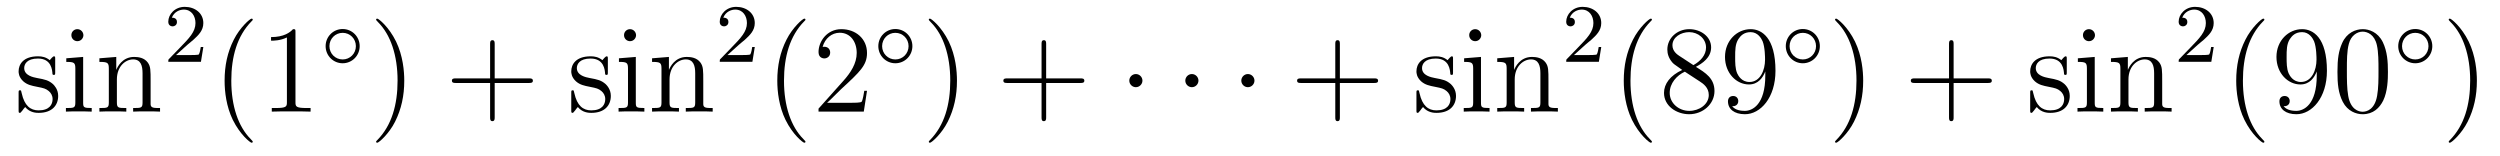
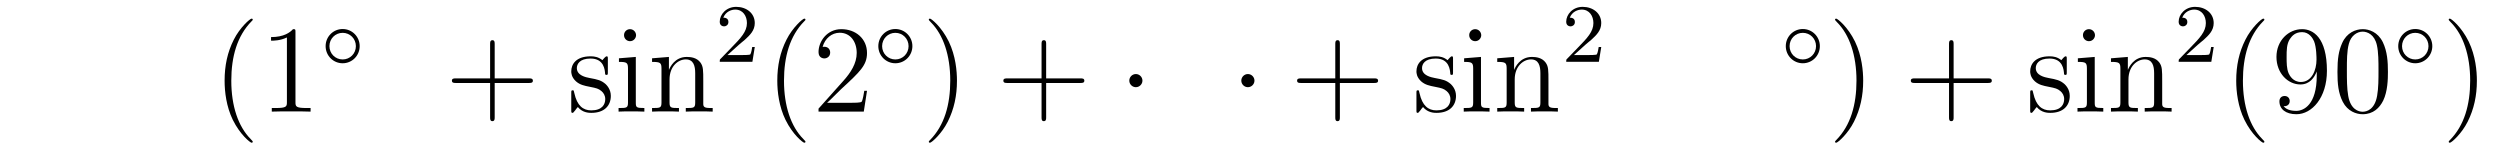
<svg xmlns="http://www.w3.org/2000/svg" height="15pt" version="1.1" viewBox="0 -15 241 15" width="241pt">
  <g id="page1">
    <g transform="matrix(1 0 0 1 -127 650)">
-       <path d="M132.321 -659.297C132.321 -659.512 132.321 -659.572 132.201 -659.572C132.106 -659.572 131.879 -659.308 131.795 -659.201C131.424 -659.5 131.054 -659.572 130.671 -659.572C129.225 -659.572 128.794 -658.782 128.794 -658.125C128.794 -657.993 128.794 -657.575 129.249 -657.157C129.631 -656.822 130.038 -656.738 130.587 -656.631C131.245 -656.499 131.401 -656.463 131.699 -656.224C131.914 -656.045 132.07 -655.782 132.07 -655.447C132.07 -654.933 131.771 -654.36 130.719 -654.36C129.93 -654.36 129.356 -654.814 129.093 -656.009C129.046 -656.224 129.046 -656.236 129.033 -656.248C129.01 -656.296 128.962 -656.296 128.926 -656.296C128.794 -656.296 128.794 -656.236 128.794 -656.021V-654.395C128.794 -654.18 128.794 -654.12 128.914 -654.12C128.974 -654.12 128.986 -654.132 129.189 -654.383C129.249 -654.467 129.249 -654.491 129.428 -654.682C129.882 -654.12 130.528 -654.12 130.731 -654.12C131.986 -654.12 132.608 -654.814 132.608 -655.758C132.608 -656.404 132.213 -656.786 132.106 -656.894C131.675 -657.264 131.353 -657.336 130.564 -657.48C130.205 -657.551 129.333 -657.719 129.333 -658.436C129.333 -658.807 129.583 -659.356 130.659 -659.356C131.962 -659.356 132.034 -658.245 132.058 -657.874C132.07 -657.778 132.153 -657.778 132.189 -657.778C132.321 -657.778 132.321 -657.838 132.321 -658.053V-659.297ZM135.04 -661.604C135.04 -661.914 134.789 -662.189 134.454 -662.189C134.143 -662.189 133.88 -661.938 133.88 -661.616C133.88 -661.257 134.167 -661.03 134.454 -661.03C134.825 -661.03 135.04 -661.341 135.04 -661.604ZM133.39 -659.38V-659.033C134.155 -659.033 134.263 -658.962 134.263 -658.376V-655.125C134.263 -654.587 134.131 -654.587 133.354 -654.587V-654.24C133.689 -654.264 134.263 -654.264 134.61 -654.264C134.741 -654.264 135.434 -654.264 135.841 -654.24V-654.587C135.064 -654.587 135.016 -654.647 135.016 -655.113V-659.512L133.39 -659.38ZM141.519 -657.145C141.519 -658.257 141.519 -658.591 141.245 -658.974C140.898 -659.44 140.336 -659.512 139.929 -659.512C138.77 -659.512 138.316 -658.52 138.22 -658.281H138.208V-659.512L136.582 -659.38V-659.033C137.395 -659.033 137.491 -658.95 137.491 -658.364V-655.125C137.491 -654.587 137.36 -654.587 136.582 -654.587V-654.24C136.893 -654.264 137.539 -654.264 137.873 -654.264C138.22 -654.264 138.865 -654.264 139.176 -654.24V-654.587C138.411 -654.587 138.268 -654.587 138.268 -655.125V-657.348C138.268 -658.603 139.093 -659.273 139.834 -659.273C140.575 -659.273 140.742 -658.663 140.742 -657.934V-655.125C140.742 -654.587 140.611 -654.587 139.834 -654.587V-654.24C140.145 -654.264 140.79 -654.264 141.125 -654.264C141.472 -654.264 142.117 -654.264 142.428 -654.24V-654.587C141.83 -654.587 141.531 -654.587 141.519 -654.945V-657.145Z" fill-rule="evenodd" />
-       <path d="M145.047 -660.666C145.175 -660.785 145.509 -661.048 145.637 -661.16C146.131 -661.614 146.601 -662.052 146.601 -662.777C146.601 -663.725 145.804 -664.339 144.808 -664.339C143.852 -664.339 143.222 -663.614 143.222 -662.905C143.222 -662.514 143.533 -662.458 143.645 -662.458C143.812 -662.458 144.059 -662.578 144.059 -662.881C144.059 -663.295 143.661 -663.295 143.565 -663.295C143.796 -663.877 144.33 -664.076 144.72 -664.076C145.462 -664.076 145.844 -663.447 145.844 -662.777C145.844 -661.948 145.262 -661.343 144.322 -660.379L143.318 -659.343C143.222 -659.255 143.222 -659.239 143.222 -659.04H146.37L146.601 -660.466H146.354C146.33 -660.307 146.266 -659.908 146.171 -659.757C146.123 -659.693 145.517 -659.693 145.39 -659.693H143.971L145.047 -660.666Z" fill-rule="evenodd" />
      <path d="M151.365 -651.335C151.365 -651.371 151.365 -651.395 151.162 -651.598C149.967 -652.806 149.297 -654.778 149.297 -657.217C149.297 -659.536 149.859 -661.532 151.246 -662.943C151.365 -663.05 151.365 -663.074 151.365 -663.11C151.365 -663.182 151.305 -663.206 151.257 -663.206C151.102 -663.206 150.122 -662.345 149.536 -661.173C148.927 -659.966 148.652 -658.687 148.652 -657.217C148.652 -656.152 148.819 -654.73 149.44 -653.451C150.146 -652.017 151.126 -651.239 151.257 -651.239C151.305 -651.239 151.365 -651.263 151.365 -651.335ZM155.483 -661.902C155.483 -662.178 155.483 -662.189 155.244 -662.189C154.957 -661.867 154.359 -661.424 153.128 -661.424V-661.078C153.403 -661.078 154 -661.078 154.658 -661.388V-655.16C154.658 -654.73 154.622 -654.587 153.57 -654.587H153.2V-654.24C153.522 -654.264 154.682 -654.264 155.076 -654.264C155.471 -654.264 156.618 -654.264 156.941 -654.24V-654.587H156.571C155.519 -654.587 155.483 -654.73 155.483 -655.16V-661.902Z" fill-rule="evenodd" />
      <path d="M161.673 -660.552C161.673 -661.468 160.94 -662.202 160.032 -662.202C159.123 -662.202 158.39 -661.468 158.39 -660.552C158.39 -659.636 159.123 -658.902 160.032 -658.902C160.94 -658.902 161.673 -659.636 161.673 -660.552ZM160.032 -659.269C159.323 -659.269 158.757 -659.835 158.757 -660.552C158.757 -661.269 159.323 -661.835 160.032 -661.835C160.741 -661.835 161.307 -661.269 161.307 -660.552C161.307 -659.835 160.741 -659.269 160.032 -659.269Z" fill-rule="evenodd" />
-       <path d="M165.971 -657.217C165.971 -658.125 165.852 -659.607 165.182 -660.994C164.477 -662.428 163.497 -663.206 163.365 -663.206C163.317 -663.206 163.257 -663.182 163.257 -663.11C163.257 -663.074 163.257 -663.05 163.461 -662.847C164.656 -661.64 165.326 -659.667 165.326 -657.228C165.326 -654.909 164.764 -652.913 163.377 -651.502C163.257 -651.395 163.257 -651.371 163.257 -651.335C163.257 -651.263 163.317 -651.239 163.365 -651.239C163.52 -651.239 164.501 -652.1 165.087 -653.272C165.696 -654.491 165.971 -655.782 165.971 -657.217Z" fill-rule="evenodd" />
      <path d="M174.688 -657.001H177.988C178.155 -657.001 178.37 -657.001 178.37 -657.217C178.37 -657.444 178.167 -657.444 177.988 -657.444H174.688V-660.743C174.688 -660.91 174.688 -661.126 174.473 -661.126C174.246 -661.126 174.246 -660.922 174.246 -660.743V-657.444H170.947C170.779 -657.444 170.564 -657.444 170.564 -657.228C170.564 -657.001 170.767 -657.001 170.947 -657.001H174.246V-653.702C174.246 -653.535 174.246 -653.32 174.461 -653.32C174.688 -653.32 174.688 -653.523 174.688 -653.702V-657.001Z" fill-rule="evenodd" />
      <path d="M185.597 -659.297C185.597 -659.512 185.597 -659.572 185.477 -659.572C185.381 -659.572 185.154 -659.308 185.071 -659.201C184.7 -659.5 184.329 -659.572 183.947 -659.572C182.5 -659.572 182.07 -658.782 182.07 -658.125C182.07 -657.993 182.07 -657.575 182.525 -657.157C182.907 -656.822 183.314 -656.738 183.863 -656.631C184.521 -656.499 184.676 -656.463 184.975 -656.224C185.19 -656.045 185.346 -655.782 185.346 -655.447C185.346 -654.933 185.047 -654.36 183.995 -654.36C183.206 -654.36 182.632 -654.814 182.369 -656.009C182.321 -656.224 182.321 -656.236 182.309 -656.248C182.286 -656.296 182.238 -656.296 182.202 -656.296C182.07 -656.296 182.07 -656.236 182.07 -656.021V-654.395C182.07 -654.18 182.07 -654.12 182.19 -654.12C182.25 -654.12 182.261 -654.132 182.465 -654.383C182.525 -654.467 182.525 -654.491 182.704 -654.682C183.158 -654.12 183.804 -654.12 184.007 -654.12C185.262 -654.12 185.884 -654.814 185.884 -655.758C185.884 -656.404 185.489 -656.786 185.381 -656.894C184.951 -657.264 184.629 -657.336 183.84 -657.48C183.481 -657.551 182.608 -657.719 182.608 -658.436C182.608 -658.807 182.859 -659.356 183.935 -659.356C185.238 -659.356 185.31 -658.245 185.334 -657.874C185.346 -657.778 185.429 -657.778 185.465 -657.778C185.597 -657.778 185.597 -657.838 185.597 -658.053V-659.297ZM188.316 -661.604C188.316 -661.914 188.065 -662.189 187.73 -662.189C187.419 -662.189 187.156 -661.938 187.156 -661.616C187.156 -661.257 187.443 -661.03 187.73 -661.03C188.1 -661.03 188.316 -661.341 188.316 -661.604ZM186.666 -659.38V-659.033C187.431 -659.033 187.539 -658.962 187.539 -658.376V-655.125C187.539 -654.587 187.407 -654.587 186.63 -654.587V-654.24C186.965 -654.264 187.539 -654.264 187.885 -654.264C188.017 -654.264 188.71 -654.264 189.117 -654.24V-654.587C188.34 -654.587 188.292 -654.647 188.292 -655.113V-659.512L186.666 -659.38ZM194.795 -657.145C194.795 -658.257 194.795 -658.591 194.52 -658.974C194.173 -659.44 193.612 -659.512 193.205 -659.512C192.046 -659.512 191.592 -658.52 191.496 -658.281H191.484V-659.512L189.858 -659.38V-659.033C190.671 -659.033 190.767 -658.95 190.767 -658.364V-655.125C190.767 -654.587 190.635 -654.587 189.858 -654.587V-654.24C190.169 -654.264 190.814 -654.264 191.149 -654.264C191.496 -654.264 192.142 -654.264 192.452 -654.24V-654.587C191.687 -654.587 191.544 -654.587 191.544 -655.125V-657.348C191.544 -658.603 192.368 -659.273 193.11 -659.273C193.85 -659.273 194.018 -658.663 194.018 -657.934V-655.125C194.018 -654.587 193.886 -654.587 193.11 -654.587V-654.24C193.421 -654.264 194.066 -654.264 194.401 -654.264C194.748 -654.264 195.392 -654.264 195.703 -654.24V-654.587C195.106 -654.587 194.807 -654.587 194.795 -654.945V-657.145Z" fill-rule="evenodd" />
      <path d="M198.208 -660.666C198.335 -660.785 198.67 -661.048 198.797 -661.16C199.291 -661.614 199.76 -662.052 199.76 -662.777C199.76 -663.725 198.964 -664.339 197.968 -664.339C197.012 -664.339 196.382 -663.614 196.382 -662.905C196.382 -662.514 196.693 -662.458 196.805 -662.458C196.972 -662.458 197.219 -662.578 197.219 -662.881C197.219 -663.295 196.82 -663.295 196.726 -663.295C196.956 -663.877 197.49 -664.076 197.88 -664.076C198.622 -664.076 199.004 -663.447 199.004 -662.777C199.004 -661.948 198.422 -661.343 197.482 -660.379L196.478 -659.343C196.382 -659.255 196.382 -659.239 196.382 -659.04H199.53L199.76 -660.466H199.513C199.49 -660.307 199.427 -659.908 199.331 -659.757C199.283 -659.693 198.677 -659.693 198.55 -659.693H197.131L198.208 -660.666Z" fill-rule="evenodd" />
      <path d="M204.646 -651.335C204.646 -651.371 204.646 -651.395 204.442 -651.598C203.246 -652.806 202.577 -654.778 202.577 -657.217C202.577 -659.536 203.138 -661.532 204.526 -662.943C204.646 -663.05 204.646 -663.074 204.646 -663.11C204.646 -663.182 204.586 -663.206 204.538 -663.206C204.382 -663.206 203.402 -662.345 202.817 -661.173C202.206 -659.966 201.931 -658.687 201.931 -657.217C201.931 -656.152 202.099 -654.73 202.721 -653.451C203.425 -652.017 204.406 -651.239 204.538 -651.239C204.586 -651.239 204.646 -651.263 204.646 -651.335ZM210.58 -656.248H210.317C210.281 -656.045 210.185 -655.387 210.066 -655.196C209.982 -655.089 209.3 -655.089 208.942 -655.089H206.73C207.053 -655.364 207.782 -656.129 208.093 -656.416C209.91 -658.089 210.58 -658.711 210.58 -659.894C210.58 -661.269 209.492 -662.189 208.105 -662.189C206.719 -662.189 205.906 -661.006 205.906 -659.978C205.906 -659.368 206.432 -659.368 206.467 -659.368C206.719 -659.368 207.029 -659.547 207.029 -659.93C207.029 -660.265 206.802 -660.492 206.467 -660.492C206.36 -660.492 206.336 -660.492 206.3 -660.48C206.527 -661.293 207.173 -661.843 207.95 -661.843C208.966 -661.843 209.587 -660.994 209.587 -659.894C209.587 -658.878 209.002 -657.993 208.32 -657.228L205.906 -654.527V-654.24H210.269L210.58 -656.248Z" fill-rule="evenodd" />
      <path d="M214.954 -660.552C214.954 -661.468 214.22 -662.202 213.312 -662.202C212.404 -662.202 211.67 -661.468 211.67 -660.552C211.67 -659.636 212.404 -658.902 213.312 -658.902C214.22 -658.902 214.954 -659.636 214.954 -660.552ZM213.312 -659.269C212.603 -659.269 212.036 -659.835 212.036 -660.552C212.036 -661.269 212.603 -661.835 213.312 -661.835C214.021 -661.835 214.586 -661.269 214.586 -660.552C214.586 -659.835 214.021 -659.269 213.312 -659.269Z" fill-rule="evenodd" />
      <path d="M219.251 -657.217C219.251 -658.125 219.132 -659.607 218.462 -660.994C217.757 -662.428 216.776 -663.206 216.646 -663.206C216.598 -663.206 216.538 -663.182 216.538 -663.11C216.538 -663.074 216.538 -663.05 216.74 -662.847C217.937 -661.64 218.605 -659.667 218.605 -657.228C218.605 -654.909 218.044 -652.913 216.656 -651.502C216.538 -651.395 216.538 -651.371 216.538 -651.335C216.538 -651.263 216.598 -651.239 216.646 -651.239C216.8 -651.239 217.781 -652.1 218.366 -653.272C218.976 -654.491 219.251 -655.782 219.251 -657.217Z" fill-rule="evenodd" />
      <path d="M227.849 -657.001H231.148C231.314 -657.001 231.53 -657.001 231.53 -657.217C231.53 -657.444 231.328 -657.444 231.148 -657.444H227.849V-660.743C227.849 -660.91 227.849 -661.126 227.633 -661.126C227.406 -661.126 227.406 -660.922 227.406 -660.743V-657.444H224.107C223.939 -657.444 223.724 -657.444 223.724 -657.228C223.724 -657.001 223.927 -657.001 224.107 -657.001H227.406V-653.702C227.406 -653.535 227.406 -653.32 227.621 -653.32C227.849 -653.32 227.849 -653.523 227.849 -653.702V-657.001Z" fill-rule="evenodd" />
      <path d="M237.131 -657.228C237.131 -657.575 236.844 -657.862 236.497 -657.862S235.864 -657.575 235.864 -657.228C235.864 -656.882 236.15 -656.595 236.497 -656.595S237.131 -656.882 237.131 -657.228Z" fill-rule="evenodd" />
-       <path d="M242.531 -657.228C242.531 -657.575 242.244 -657.862 241.897 -657.862S241.264 -657.575 241.264 -657.228C241.264 -656.882 241.55 -656.595 241.897 -656.595S242.531 -656.882 242.531 -657.228Z" fill-rule="evenodd" />
      <path d="M247.93 -657.228C247.93 -657.575 247.643 -657.862 247.296 -657.862S246.662 -657.575 246.662 -657.228C246.662 -656.882 246.949 -656.595 247.296 -656.595S247.93 -656.882 247.93 -657.228Z" fill-rule="evenodd" />
      <path d="M256.164 -657.001H259.463C259.63 -657.001 259.846 -657.001 259.846 -657.217C259.846 -657.444 259.643 -657.444 259.463 -657.444H256.164V-660.743C256.164 -660.91 256.164 -661.126 255.948 -661.126C255.721 -661.126 255.721 -660.922 255.721 -660.743V-657.444H252.422C252.254 -657.444 252.04 -657.444 252.04 -657.228C252.04 -657.001 252.242 -657.001 252.422 -657.001H255.721V-653.702C255.721 -653.535 255.721 -653.32 255.936 -653.32C256.164 -653.32 256.164 -653.523 256.164 -653.702V-657.001Z" fill-rule="evenodd" />
      <path d="M267.072 -659.297C267.072 -659.512 267.072 -659.572 266.952 -659.572C266.857 -659.572 266.63 -659.308 266.546 -659.201C266.176 -659.5 265.805 -659.572 265.422 -659.572C263.976 -659.572 263.545 -658.782 263.545 -658.125C263.545 -657.993 263.545 -657.575 264 -657.157C264.383 -656.822 264.788 -656.738 265.338 -656.631C265.996 -656.499 266.152 -656.463 266.45 -656.224C266.665 -656.045 266.821 -655.782 266.821 -655.447C266.821 -654.933 266.522 -654.36 265.47 -654.36C264.682 -654.36 264.107 -654.814 263.844 -656.009C263.797 -656.224 263.797 -656.236 263.784 -656.248C263.761 -656.296 263.713 -656.296 263.677 -656.296C263.545 -656.296 263.545 -656.236 263.545 -656.021V-654.395C263.545 -654.18 263.545 -654.12 263.665 -654.12C263.725 -654.12 263.737 -654.132 263.94 -654.383C264 -654.467 264 -654.491 264.179 -654.682C264.634 -654.12 265.279 -654.12 265.482 -654.12C266.737 -654.12 267.359 -654.814 267.359 -655.758C267.359 -656.404 266.964 -656.786 266.857 -656.894C266.426 -657.264 266.104 -657.336 265.315 -657.48C264.956 -657.551 264.084 -657.719 264.084 -658.436C264.084 -658.807 264.335 -659.356 265.41 -659.356C266.713 -659.356 266.785 -658.245 266.809 -657.874C266.821 -657.778 266.904 -657.778 266.94 -657.778C267.072 -657.778 267.072 -657.838 267.072 -658.053V-659.297ZM269.791 -661.604C269.791 -661.914 269.54 -662.189 269.206 -662.189C268.895 -662.189 268.631 -661.938 268.631 -661.616C268.631 -661.257 268.919 -661.03 269.206 -661.03C269.575 -661.03 269.791 -661.341 269.791 -661.604ZM268.141 -659.38V-659.033C268.907 -659.033 269.014 -658.962 269.014 -658.376V-655.125C269.014 -654.587 268.883 -654.587 268.105 -654.587V-654.24C268.44 -654.264 269.014 -654.264 269.36 -654.264C269.492 -654.264 270.185 -654.264 270.592 -654.24V-654.587C269.815 -654.587 269.767 -654.647 269.767 -655.113V-659.512L268.141 -659.38ZM276.271 -657.145C276.271 -658.257 276.271 -658.591 275.995 -658.974C275.648 -659.44 275.087 -659.512 274.681 -659.512C273.521 -659.512 273.067 -658.52 272.971 -658.281H272.959V-659.512L271.333 -659.38V-659.033C272.147 -659.033 272.242 -658.95 272.242 -658.364V-655.125C272.242 -654.587 272.111 -654.587 271.333 -654.587V-654.24C271.644 -654.264 272.29 -654.264 272.624 -654.264C272.971 -654.264 273.617 -654.264 273.928 -654.24V-654.587C273.162 -654.587 273.019 -654.587 273.019 -655.125V-657.348C273.019 -658.603 273.844 -659.273 274.585 -659.273S275.494 -658.663 275.494 -657.934V-655.125C275.494 -654.587 275.362 -654.587 274.585 -654.587V-654.24C274.896 -654.264 275.542 -654.264 275.876 -654.264C276.223 -654.264 276.868 -654.264 277.18 -654.24V-654.587C276.581 -654.587 276.282 -654.587 276.271 -654.945V-657.145Z" fill-rule="evenodd" />
      <path d="M279.808 -660.666C279.935 -660.785 280.27 -661.048 280.397 -661.16C280.891 -661.614 281.36 -662.052 281.36 -662.777C281.36 -663.725 280.564 -664.339 279.568 -664.339C278.612 -664.339 277.982 -663.614 277.982 -662.905C277.982 -662.514 278.293 -662.458 278.405 -662.458C278.572 -662.458 278.819 -662.578 278.819 -662.881C278.819 -663.295 278.42 -663.295 278.326 -663.295C278.556 -663.877 279.09 -664.076 279.48 -664.076C280.222 -664.076 280.604 -663.447 280.604 -662.777C280.604 -661.948 280.022 -661.343 279.082 -660.379L278.078 -659.343C277.982 -659.255 277.982 -659.239 277.982 -659.04H281.13L281.36 -660.466H281.113C281.09 -660.307 281.027 -659.908 280.931 -659.757C280.883 -659.693 280.277 -659.693 280.15 -659.693H278.731L279.808 -660.666Z" fill-rule="evenodd" />
-       <path d="M286.246 -651.335C286.246 -651.371 286.246 -651.395 286.042 -651.598C284.846 -652.806 284.177 -654.778 284.177 -657.217C284.177 -659.536 284.738 -661.532 286.126 -662.943C286.246 -663.05 286.246 -663.074 286.246 -663.11C286.246 -663.182 286.186 -663.206 286.138 -663.206C285.982 -663.206 285.002 -662.345 284.417 -661.173C283.806 -659.966 283.531 -658.687 283.531 -657.217C283.531 -656.152 283.699 -654.73 284.321 -653.451C285.025 -652.017 286.006 -651.239 286.138 -651.239C286.186 -651.239 286.246 -651.263 286.246 -651.335ZM290.482 -658.555C291.08 -658.878 291.953 -659.428 291.953 -660.432C291.953 -661.472 290.948 -662.189 289.849 -662.189C288.665 -662.189 287.732 -661.317 287.732 -660.229C287.732 -659.823 287.852 -659.416 288.187 -659.01C288.319 -658.854 288.33 -658.842 289.168 -658.257C288.007 -657.719 287.41 -656.918 287.41 -656.045C287.41 -654.778 288.618 -653.989 289.837 -653.989C291.163 -653.989 292.276 -654.969 292.276 -656.224C292.276 -657.444 291.415 -657.982 290.482 -658.555ZM288.857 -659.631C288.701 -659.739 288.223 -660.05 288.223 -660.635C288.223 -661.413 289.036 -661.902 289.837 -661.902C290.698 -661.902 291.462 -661.281 291.462 -660.42C291.462 -659.691 290.936 -659.105 290.243 -658.723L288.857 -659.631ZM289.418 -658.089L290.864 -657.145C291.175 -656.942 291.726 -656.571 291.726 -655.842C291.726 -654.933 290.804 -654.312 289.849 -654.312C288.833 -654.312 287.96 -655.053 287.96 -656.045C287.96 -656.977 288.641 -657.731 289.418 -658.089ZM297.175 -657.719C297.175 -654.897 295.92 -654.312 295.202 -654.312C294.916 -654.312 294.282 -654.348 293.983 -654.766H294.055C294.138 -654.742 294.569 -654.814 294.569 -655.256C294.569 -655.519 294.39 -655.746 294.079 -655.746C293.768 -655.746 293.576 -655.543 293.576 -655.232C293.576 -654.491 294.174 -653.989 295.214 -653.989C296.708 -653.989 298.156 -655.579 298.156 -658.173C298.156 -661.388 296.816 -662.189 295.764 -662.189C294.45 -662.189 293.29 -661.09 293.29 -659.512C293.29 -657.934 294.402 -656.858 295.597 -656.858C296.482 -656.858 296.936 -657.503 297.175 -658.113V-657.719ZM295.645 -657.097C294.892 -657.097 294.569 -657.707 294.462 -657.934C294.27 -658.388 294.27 -658.962 294.27 -659.5C294.27 -660.169 294.27 -660.743 294.581 -661.233C294.796 -661.556 295.118 -661.902 295.764 -661.902C296.446 -661.902 296.792 -661.305 296.912 -661.03C297.151 -660.444 297.151 -659.428 297.151 -659.249C297.151 -658.245 296.696 -657.097 295.645 -657.097Z" fill-rule="evenodd" />
      <path d="M302.434 -660.552C302.434 -661.468 301.7 -662.202 300.792 -662.202C299.884 -662.202 299.15 -661.468 299.15 -660.552C299.15 -659.636 299.884 -658.902 300.792 -658.902C301.7 -658.902 302.434 -659.636 302.434 -660.552ZM300.792 -659.269C300.083 -659.269 299.516 -659.835 299.516 -660.552C299.516 -661.269 300.083 -661.835 300.792 -661.835C301.501 -661.835 302.066 -661.269 302.066 -660.552C302.066 -659.835 301.501 -659.269 300.792 -659.269Z" fill-rule="evenodd" />
      <path d="M306.611 -657.217C306.611 -658.125 306.492 -659.607 305.822 -660.994C305.117 -662.428 304.136 -663.206 304.006 -663.206C303.958 -663.206 303.898 -663.182 303.898 -663.11C303.898 -663.074 303.898 -663.05 304.1 -662.847C305.297 -661.64 305.965 -659.667 305.965 -657.228C305.965 -654.909 305.404 -652.913 304.016 -651.502C303.898 -651.395 303.898 -651.371 303.898 -651.335C303.898 -651.263 303.958 -651.239 304.006 -651.239C304.16 -651.239 305.141 -652.1 305.726 -653.272C306.336 -654.491 306.611 -655.782 306.611 -657.217Z" fill-rule="evenodd" />
      <path d="M315.329 -657.001H318.628C318.794 -657.001 319.01 -657.001 319.01 -657.217C319.01 -657.444 318.808 -657.444 318.628 -657.444H315.329V-660.743C315.329 -660.91 315.329 -661.126 315.113 -661.126C314.886 -661.126 314.886 -660.922 314.886 -660.743V-657.444H311.587C311.419 -657.444 311.204 -657.444 311.204 -657.228C311.204 -657.001 311.407 -657.001 311.587 -657.001H314.886V-653.702C314.886 -653.535 314.886 -653.32 315.101 -653.32C315.329 -653.32 315.329 -653.523 315.329 -653.702V-657.001Z" fill-rule="evenodd" />
      <path d="M326.237 -659.297C326.237 -659.512 326.237 -659.572 326.117 -659.572C326.021 -659.572 325.794 -659.308 325.711 -659.201C325.34 -659.5 324.97 -659.572 324.587 -659.572C323.141 -659.572 322.71 -658.782 322.71 -658.125C322.71 -657.993 322.71 -657.575 323.165 -657.157C323.548 -656.822 323.953 -656.738 324.503 -656.631C325.16 -656.499 325.316 -656.463 325.615 -656.224C325.83 -656.045 325.986 -655.782 325.986 -655.447C325.986 -654.933 325.687 -654.36 324.635 -654.36C323.845 -654.36 323.272 -654.814 323.009 -656.009C322.961 -656.224 322.961 -656.236 322.949 -656.248C322.926 -656.296 322.878 -656.296 322.842 -656.296C322.71 -656.296 322.71 -656.236 322.71 -656.021V-654.395C322.71 -654.18 322.71 -654.12 322.83 -654.12C322.89 -654.12 322.901 -654.132 323.105 -654.383C323.165 -654.467 323.165 -654.491 323.344 -654.682C323.798 -654.12 324.444 -654.12 324.647 -654.12C325.902 -654.12 326.524 -654.814 326.524 -655.758C326.524 -656.404 326.129 -656.786 326.021 -656.894C325.591 -657.264 325.268 -657.336 324.48 -657.48C324.121 -657.551 323.249 -657.719 323.249 -658.436C323.249 -658.807 323.5 -659.356 324.575 -659.356C325.878 -659.356 325.95 -658.245 325.974 -657.874C325.986 -657.778 326.069 -657.778 326.105 -657.778C326.237 -657.778 326.237 -657.838 326.237 -658.053V-659.297ZM328.956 -661.604C328.956 -661.914 328.705 -662.189 328.37 -662.189C328.06 -662.189 327.796 -661.938 327.796 -661.616C327.796 -661.257 328.084 -661.03 328.37 -661.03C328.74 -661.03 328.956 -661.341 328.956 -661.604ZM327.306 -659.38V-659.033C328.072 -659.033 328.178 -658.962 328.178 -658.376V-655.125C328.178 -654.587 328.048 -654.587 327.27 -654.587V-654.24C327.605 -654.264 328.178 -654.264 328.525 -654.264C328.657 -654.264 329.35 -654.264 329.756 -654.24V-654.587C328.98 -654.587 328.932 -654.647 328.932 -655.113V-659.512L327.306 -659.38ZM335.435 -657.145C335.435 -658.257 335.435 -658.591 335.16 -658.974C334.813 -659.44 334.252 -659.512 333.845 -659.512C332.686 -659.512 332.232 -658.52 332.136 -658.281H332.124V-659.512L330.498 -659.38V-659.033C331.31 -659.033 331.406 -658.95 331.406 -658.364V-655.125C331.406 -654.587 331.276 -654.587 330.498 -654.587V-654.24C330.809 -654.264 331.454 -654.264 331.789 -654.264C332.136 -654.264 332.782 -654.264 333.092 -654.24V-654.587C332.327 -654.587 332.184 -654.587 332.184 -655.125V-657.348C332.184 -658.603 333.008 -659.273 333.75 -659.273C334.49 -659.273 334.658 -658.663 334.658 -657.934V-655.125C334.658 -654.587 334.526 -654.587 333.75 -654.587V-654.24C334.061 -654.264 334.706 -654.264 335.041 -654.264C335.388 -654.264 336.032 -654.264 336.343 -654.24V-654.587C335.746 -654.587 335.447 -654.587 335.435 -654.945V-657.145Z" fill-rule="evenodd" />
      <path d="M338.848 -660.666C338.975 -660.785 339.31 -661.048 339.437 -661.16C339.931 -661.614 340.4 -662.052 340.4 -662.777C340.4 -663.725 339.604 -664.339 338.608 -664.339C337.652 -664.339 337.022 -663.614 337.022 -662.905C337.022 -662.514 337.333 -662.458 337.445 -662.458C337.612 -662.458 337.859 -662.578 337.859 -662.881C337.859 -663.295 337.46 -663.295 337.366 -663.295C337.596 -663.877 338.13 -664.076 338.52 -664.076C339.262 -664.076 339.644 -663.447 339.644 -662.777C339.644 -661.948 339.062 -661.343 338.122 -660.379L337.118 -659.343C337.022 -659.255 337.022 -659.239 337.022 -659.04H340.17L340.4 -660.466H340.153C340.13 -660.307 340.067 -659.908 339.971 -659.757C339.923 -659.693 339.317 -659.693 339.19 -659.693H337.771L338.848 -660.666Z" fill-rule="evenodd" />
      <path d="M345.286 -651.335C345.286 -651.371 345.286 -651.395 345.082 -651.598C343.886 -652.806 343.217 -654.778 343.217 -657.217C343.217 -659.536 343.778 -661.532 345.166 -662.943C345.286 -663.05 345.286 -663.074 345.286 -663.11C345.286 -663.182 345.226 -663.206 345.178 -663.206C345.022 -663.206 344.042 -662.345 343.457 -661.173C342.846 -659.966 342.571 -658.687 342.571 -657.217C342.571 -656.152 342.739 -654.73 343.361 -653.451C344.065 -652.017 345.046 -651.239 345.178 -651.239C345.226 -651.239 345.286 -651.263 345.286 -651.335ZM350.335 -657.719C350.335 -654.897 349.08 -654.312 348.362 -654.312C348.076 -654.312 347.442 -654.348 347.143 -654.766H347.215C347.299 -654.742 347.729 -654.814 347.729 -655.256C347.729 -655.519 347.55 -655.746 347.239 -655.746C346.928 -655.746 346.736 -655.543 346.736 -655.232C346.736 -654.491 347.335 -653.989 348.374 -653.989C349.868 -653.989 351.316 -655.579 351.316 -658.173C351.316 -661.388 349.976 -662.189 348.925 -662.189C347.61 -662.189 346.45 -661.09 346.45 -659.512C346.45 -657.934 347.562 -656.858 348.757 -656.858C349.642 -656.858 350.096 -657.503 350.335 -658.113V-657.719ZM348.805 -657.097C348.052 -657.097 347.729 -657.707 347.622 -657.934C347.43 -658.388 347.43 -658.962 347.43 -659.5C347.43 -660.169 347.43 -660.743 347.741 -661.233C347.956 -661.556 348.278 -661.902 348.925 -661.902C349.606 -661.902 349.952 -661.305 350.072 -661.03C350.311 -660.444 350.311 -659.428 350.311 -659.249C350.311 -658.245 349.856 -657.097 348.805 -657.097ZM357.196 -658.065C357.196 -659.058 357.136 -660.026 356.705 -660.934C356.215 -661.927 355.355 -662.189 354.769 -662.189C354.076 -662.189 353.226 -661.843 352.784 -660.851C352.45 -660.097 352.33 -659.356 352.33 -658.065C352.33 -656.906 352.414 -656.033 352.844 -655.184C353.31 -654.276 354.136 -653.989 354.757 -653.989C355.796 -653.989 356.394 -654.611 356.741 -655.304C357.172 -656.2 357.196 -657.372 357.196 -658.065ZM354.757 -654.228C354.374 -654.228 353.597 -654.443 353.37 -655.746C353.239 -656.463 353.239 -657.372 353.239 -658.209C353.239 -659.189 353.239 -660.073 353.43 -660.779C353.633 -661.58 354.242 -661.95 354.757 -661.95C355.211 -661.95 355.904 -661.675 356.131 -660.648C356.287 -659.966 356.287 -659.022 356.287 -658.209C356.287 -657.408 356.287 -656.499 356.155 -655.77C355.928 -654.455 355.175 -654.228 354.757 -654.228Z" fill-rule="evenodd" />
      <path d="M361.474 -660.552C361.474 -661.468 360.74 -662.202 359.832 -662.202C358.924 -662.202 358.19 -661.468 358.19 -660.552C358.19 -659.636 358.924 -658.902 359.832 -658.902C360.74 -658.902 361.474 -659.636 361.474 -660.552ZM359.832 -659.269C359.123 -659.269 358.556 -659.835 358.556 -660.552C358.556 -661.269 359.123 -661.835 359.832 -661.835S361.106 -661.269 361.106 -660.552C361.106 -659.835 360.541 -659.269 359.832 -659.269Z" fill-rule="evenodd" />
      <path d="M365.771 -657.217C365.771 -658.125 365.652 -659.607 364.982 -660.994C364.277 -662.428 363.296 -663.206 363.166 -663.206C363.118 -663.206 363.058 -663.182 363.058 -663.11C363.058 -663.074 363.058 -663.05 363.26 -662.847C364.457 -661.64 365.125 -659.667 365.125 -657.228C365.125 -654.909 364.564 -652.913 363.176 -651.502C363.058 -651.395 363.058 -651.371 363.058 -651.335C363.058 -651.263 363.118 -651.239 363.166 -651.239C363.32 -651.239 364.301 -652.1 364.886 -653.272C365.496 -654.491 365.771 -655.782 365.771 -657.217Z" fill-rule="evenodd" />
    </g>
  </g>
</svg>